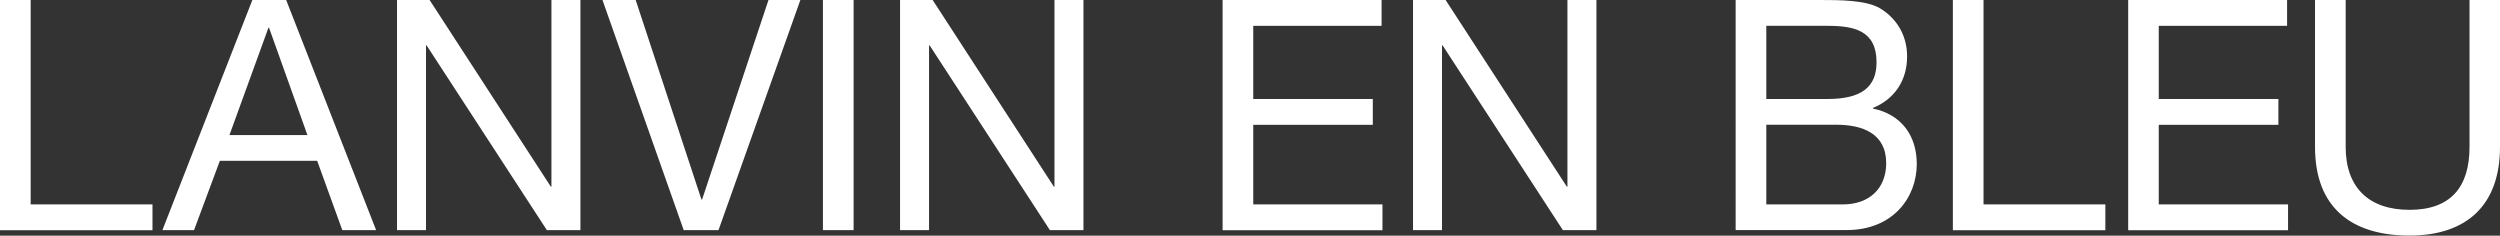
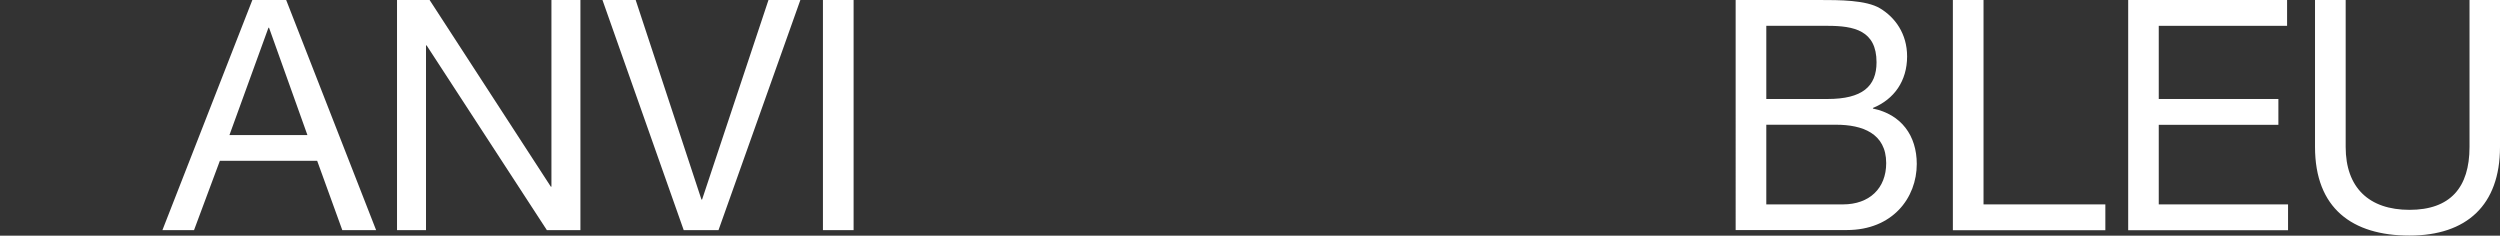
<svg xmlns="http://www.w3.org/2000/svg" id="_レイヤー_1" viewBox="0 0 284.62 26.83">
  <rect x="0" y="0" width="284.62" height="26.83" fill="#333333" stroke="none" />
  <defs>
    <style>.cls-1{fill:#fff;stroke-width:0px;}</style>
  </defs>
-   <path class="cls-1" d="M0,0h3.49v23.27h13.87v2.94H0V0Z" />
  <path class="cls-1" d="M28.73,0h3.85l10.24,26.2h-3.85l-2.86-7.89h-11.08l-2.94,7.89h-3.6L28.73,0ZM26.12,15.38h8.88l-4.37-12.22h-.07l-4.44,12.22Z" />
  <path class="cls-1" d="M45.2,0h3.71l13.8,21.25h.07V0h3.3v26.2h-3.82l-13.69-21.03h-.07v21.03h-3.3V0Z" />
  <path class="cls-1" d="M81.8,26.2h-3.96L68.59,0h3.78l7.49,22.72h.07L87.49,0h3.63l-9.32,26.2Z" />
  <path class="cls-1" d="M93.69,0h3.49v26.2h-3.49V0Z" />
-   <path class="cls-1" d="M102.47,0h3.71l13.8,21.25h.07V0h3.3v26.2h-3.82l-13.69-21.03h-.07v21.03h-3.3V0Z" />
-   <path class="cls-1" d="M139.2,0h18.09v2.94h-14.61v8.33h13.61v2.94h-13.61v9.06h14.71v2.94h-18.2V0Z" />
-   <path class="cls-1" d="M160.87,0h3.71l13.8,21.25h.07V0h3.3v26.2h-3.82l-13.69-21.03h-.07v21.03h-3.3V0Z" />
  <path class="cls-1" d="M197.6,0h9.5c2.31,0,5.36,0,6.94.95,1.72,1.03,3.08,2.9,3.08,5.47,0,2.79-1.47,4.88-3.89,5.87v.07c3.23.66,4.99,3.08,4.99,6.31,0,3.85-2.75,7.52-7.96,7.52h-12.66V0ZM201.09,11.27h6.97c3.96,0,5.58-1.43,5.58-4.18,0-3.63-2.57-4.15-5.58-4.15h-6.97v8.33ZM201.09,23.27h8.73c3.01,0,4.92-1.83,4.92-4.7,0-3.41-2.75-4.37-5.69-4.37h-7.96v9.06Z" />
  <path class="cls-1" d="M222.33,0h3.49v23.27h13.87v2.94h-17.36V0Z" />
  <path class="cls-1" d="M242.29,0h18.09v2.94h-14.61v8.33h13.62v2.94h-13.62v9.06h14.72v2.94h-18.2V0Z" />
  <path class="cls-1" d="M284.62,16.73c0,6.61-3.78,10.09-10.31,10.09s-10.75-3.12-10.75-10.09V0h3.49v16.73c0,4.62,2.64,7.16,7.27,7.16s6.83-2.53,6.83-7.16V0h3.49v16.73Z" />
</svg>